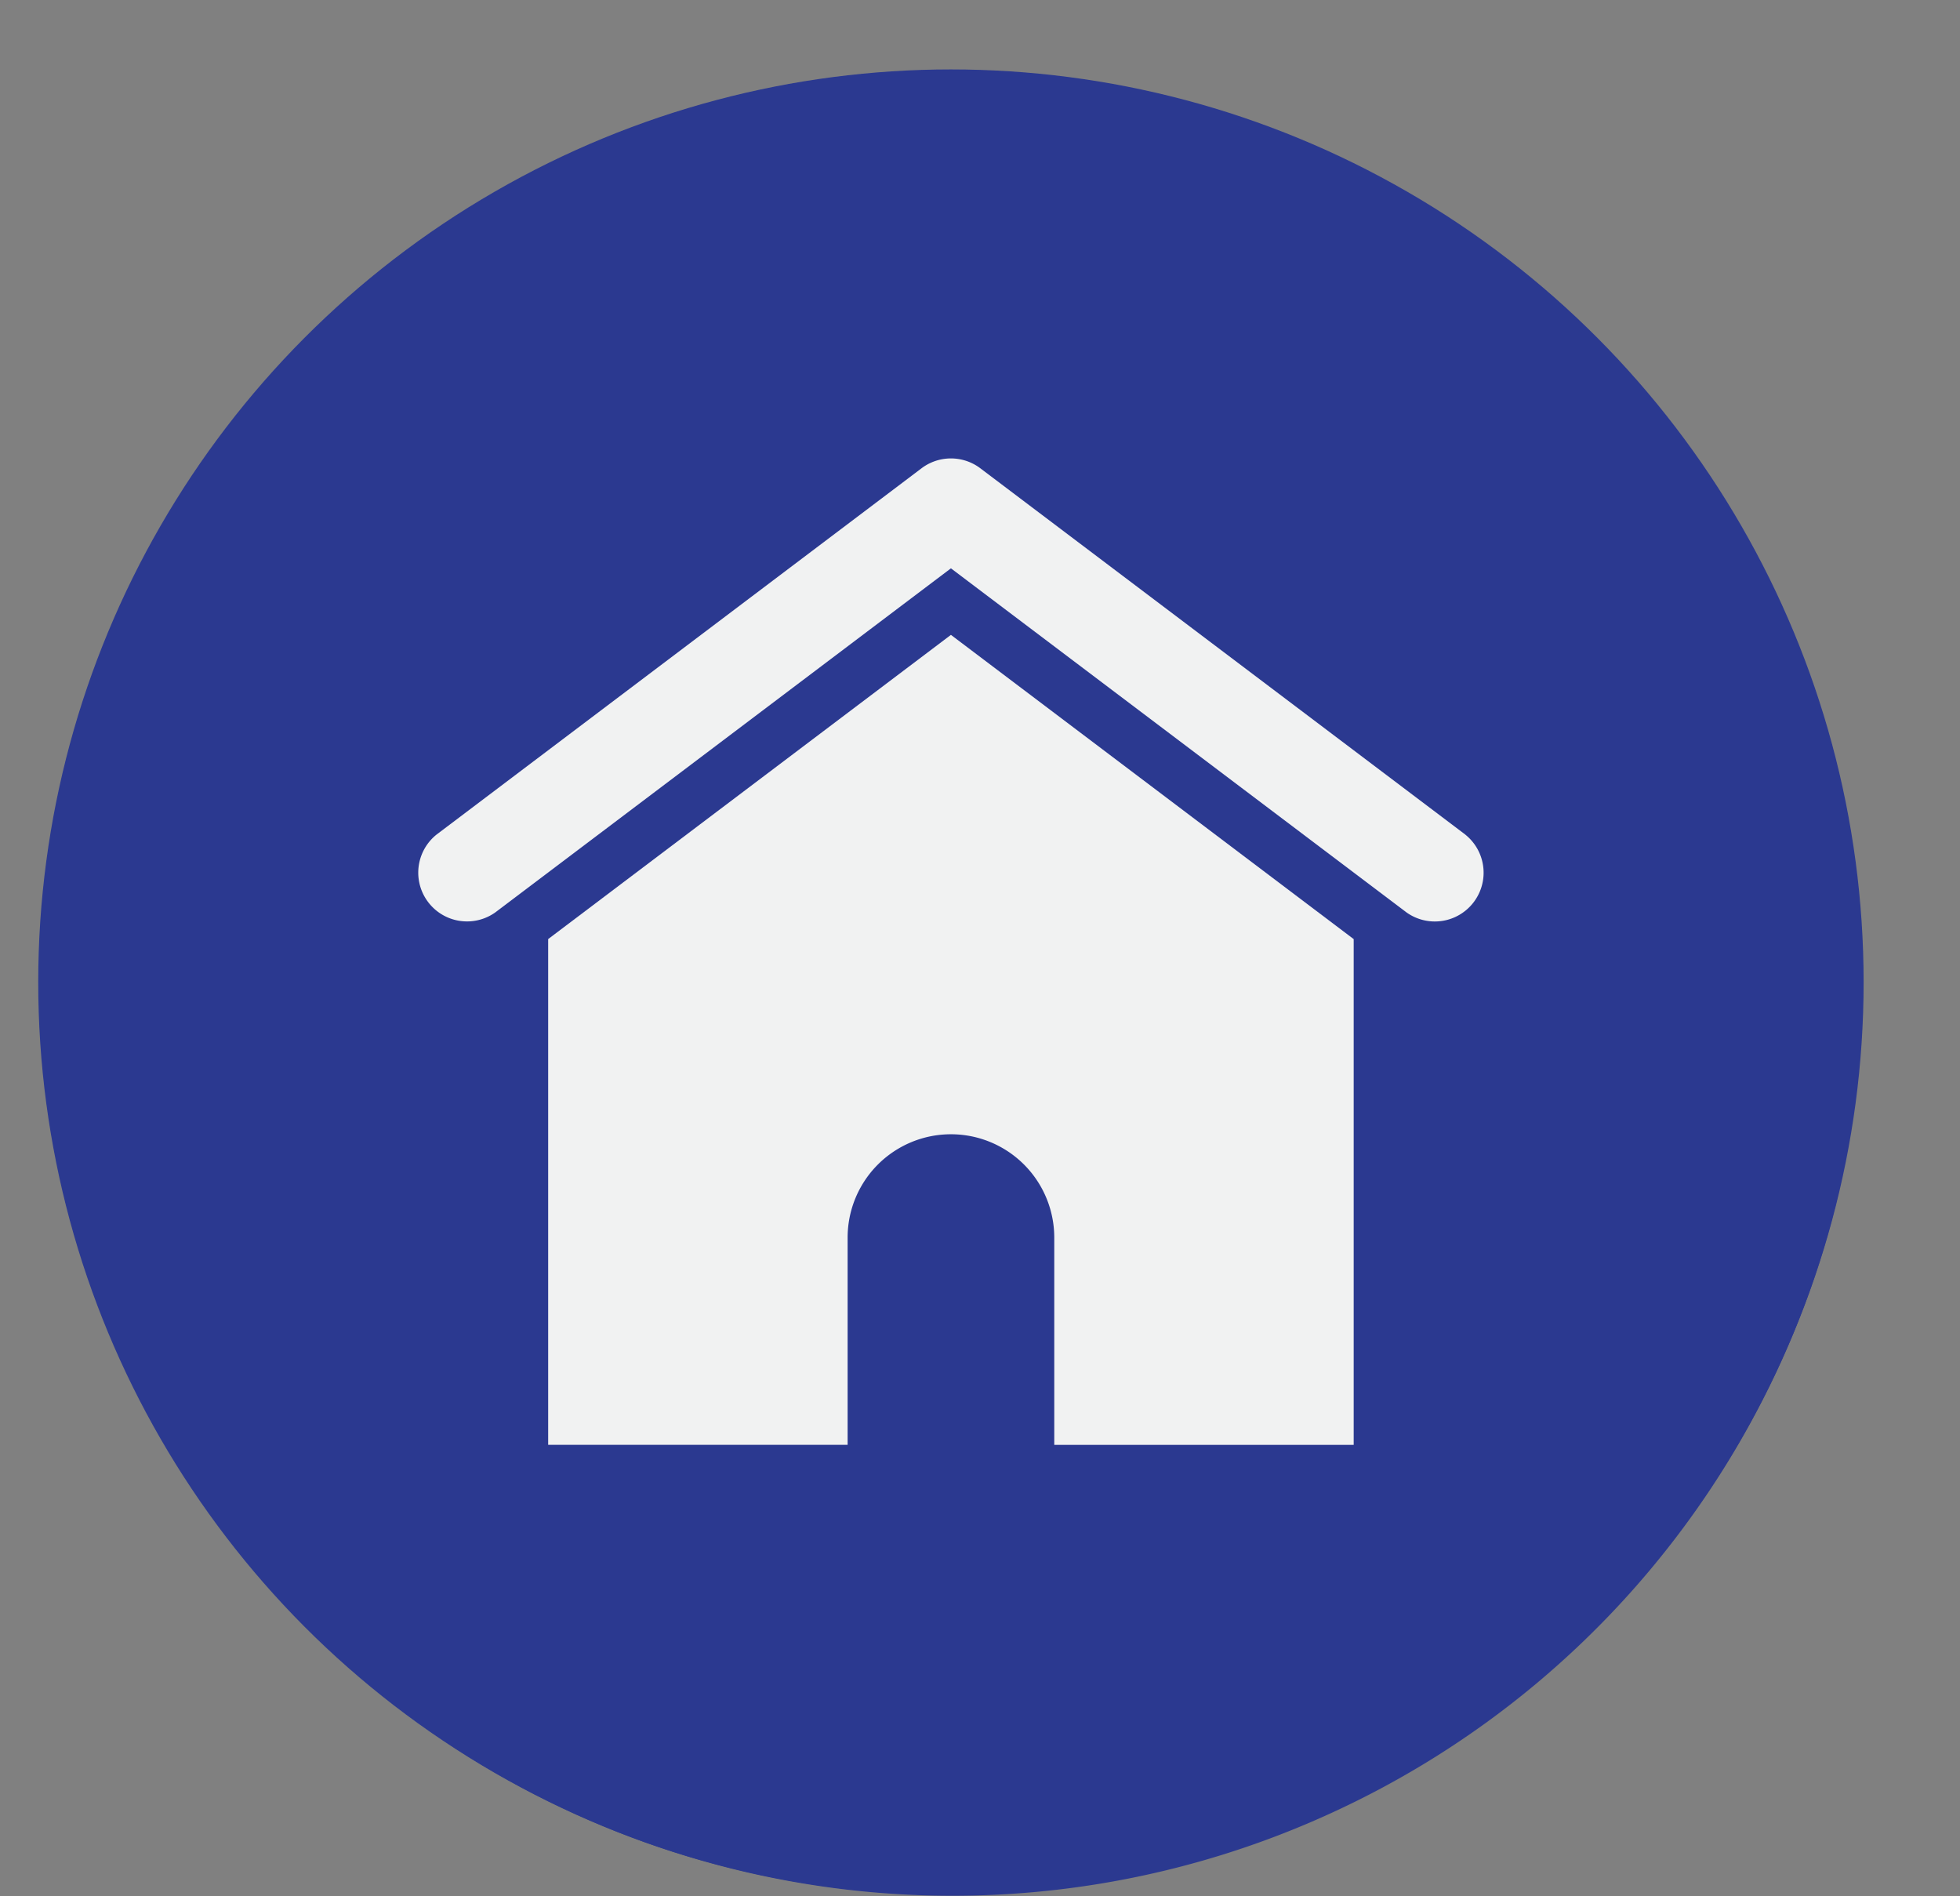
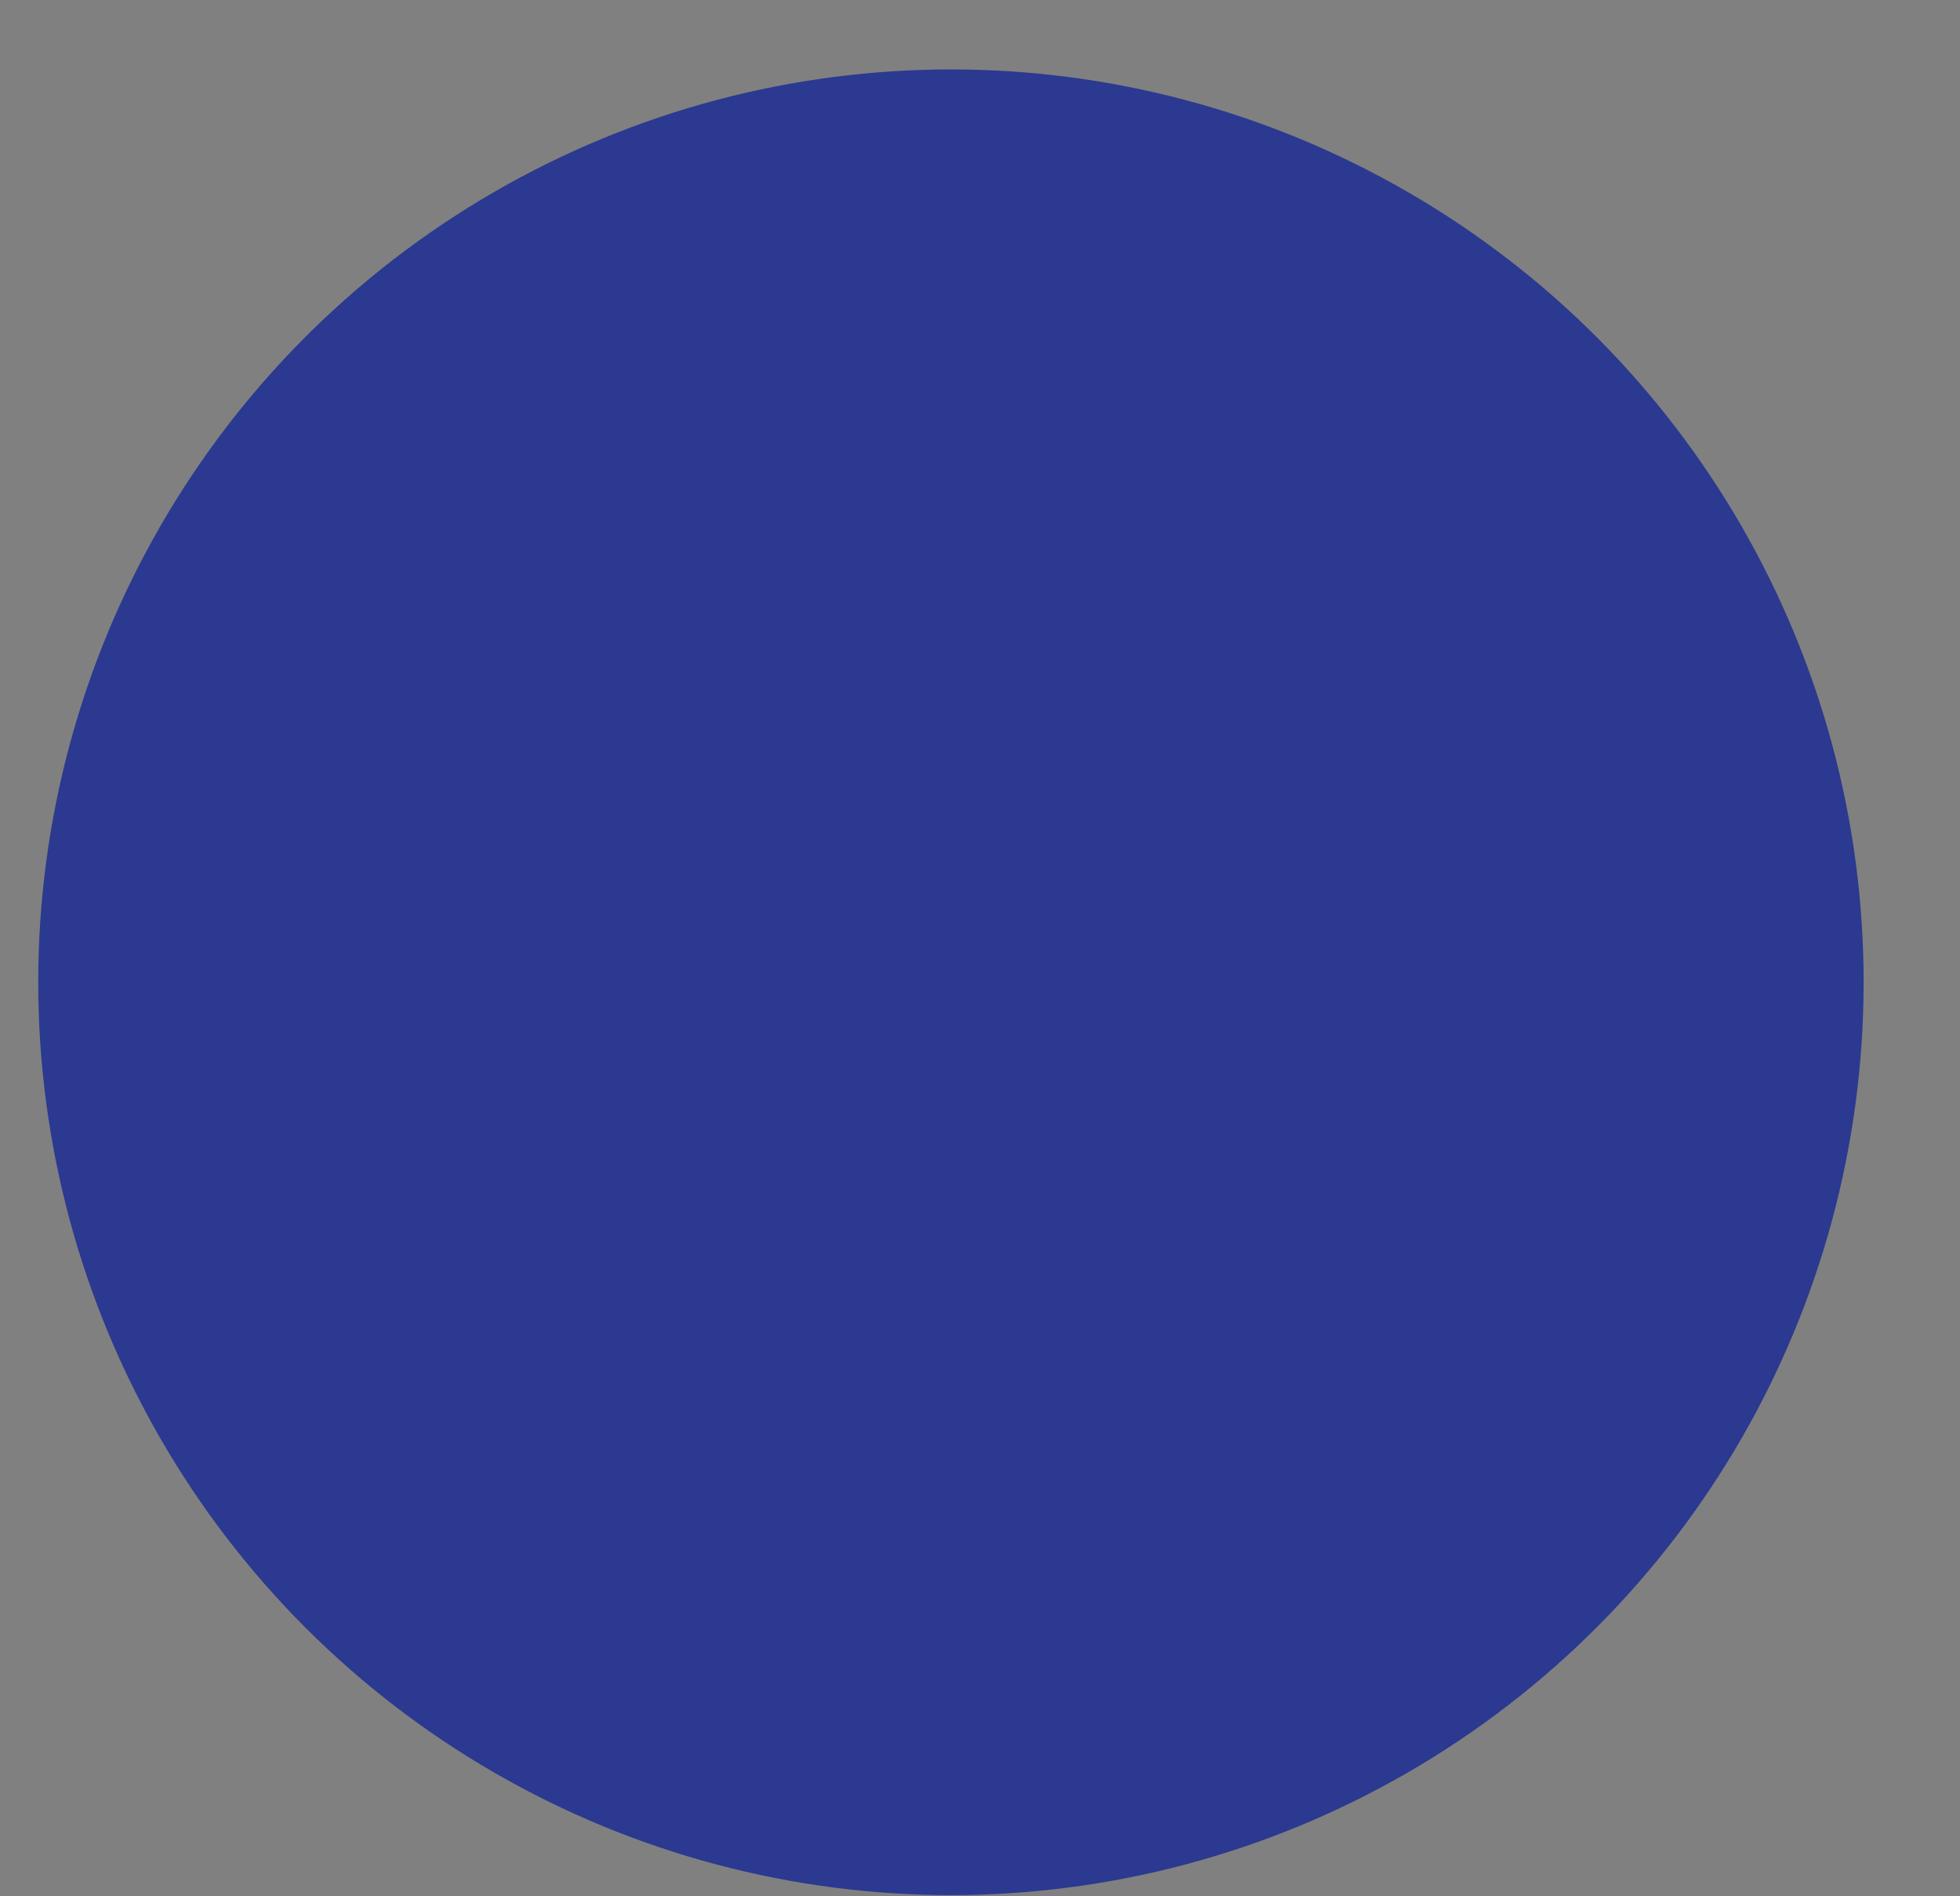
<svg xmlns="http://www.w3.org/2000/svg" data-name="Layer 1" height="1477.0" preserveAspectRatio="xMidYMid meet" version="1.0" viewBox="759.1 734.8 1527.1 1477.0" width="1527.1" zoomAndPan="magnify">
  <rect x="759.1" y="734.8" width="1527.1" height="1477.0" fill="#808080" stroke="none" />
  <g id="change1_1">
    <circle cx="1500" cy="1500" fill="#2b3990" r="711.11" />
  </g>
  <g id="change1_2">
-     <path d="M1500,2211.61a709.37,709.37,0,1,1,277-55.92A707.08,707.08,0,0,1,1500,2211.61Zm0-1422.22c-391.83,0-710.61,318.78-710.61,710.61s318.78,710.61,710.61,710.61,710.61-318.78,710.61-710.61S1891.83,789.39,1500,789.39Z" fill="#2b3990" />
-   </g>
+     </g>
  <g id="change2_1">
-     <path d="M1186.2,1466.35h0v394h233.31V1698.91a80.49,80.49,0,1,1,161,0v161.46H1813.8v-394l-313.8-237Z" fill="#f1f2f2" />
-   </g>
+     </g>
  <g id="change2_2">
-     <path d="M1900.84,1385l-377.95-285.41a38,38,0,0,0-45.78,0L1099.16,1385a38,38,0,0,0,45.78,60.62L1500,1177.54l355.06,268.12a38,38,0,0,0,45.78-60.62Z" fill="#f1f2f2" />
-   </g>
+     </g>
</svg>